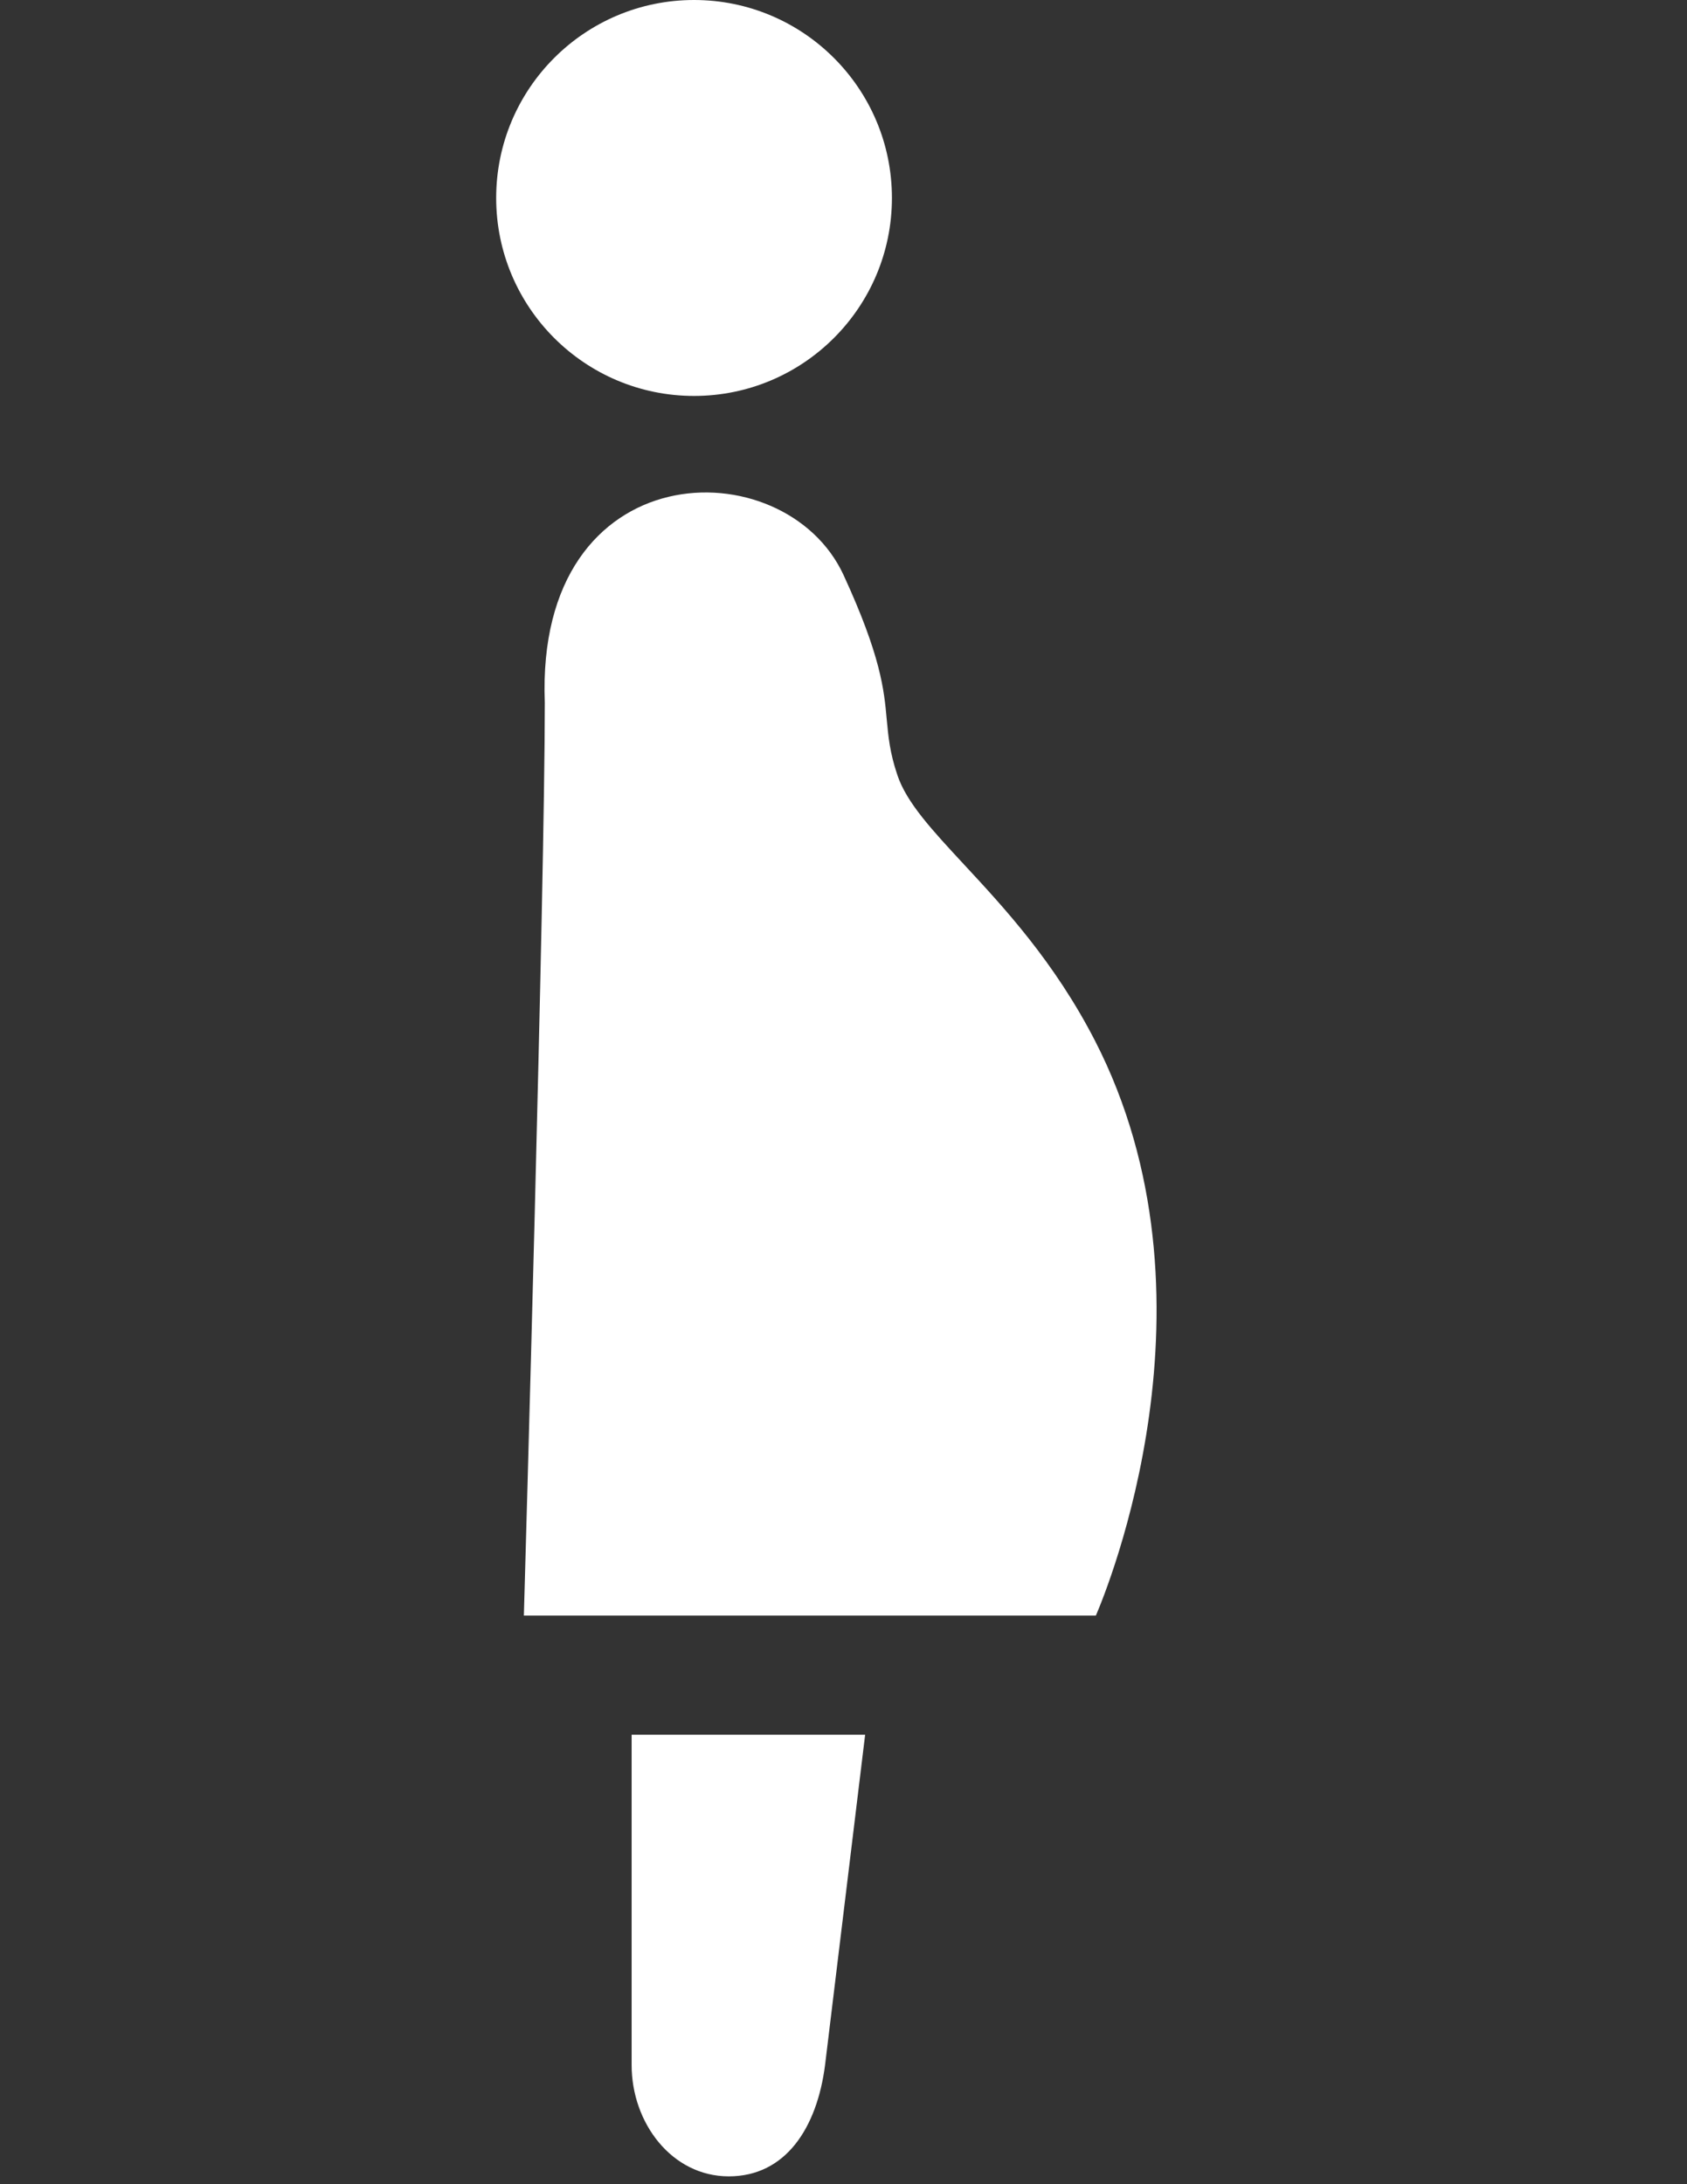
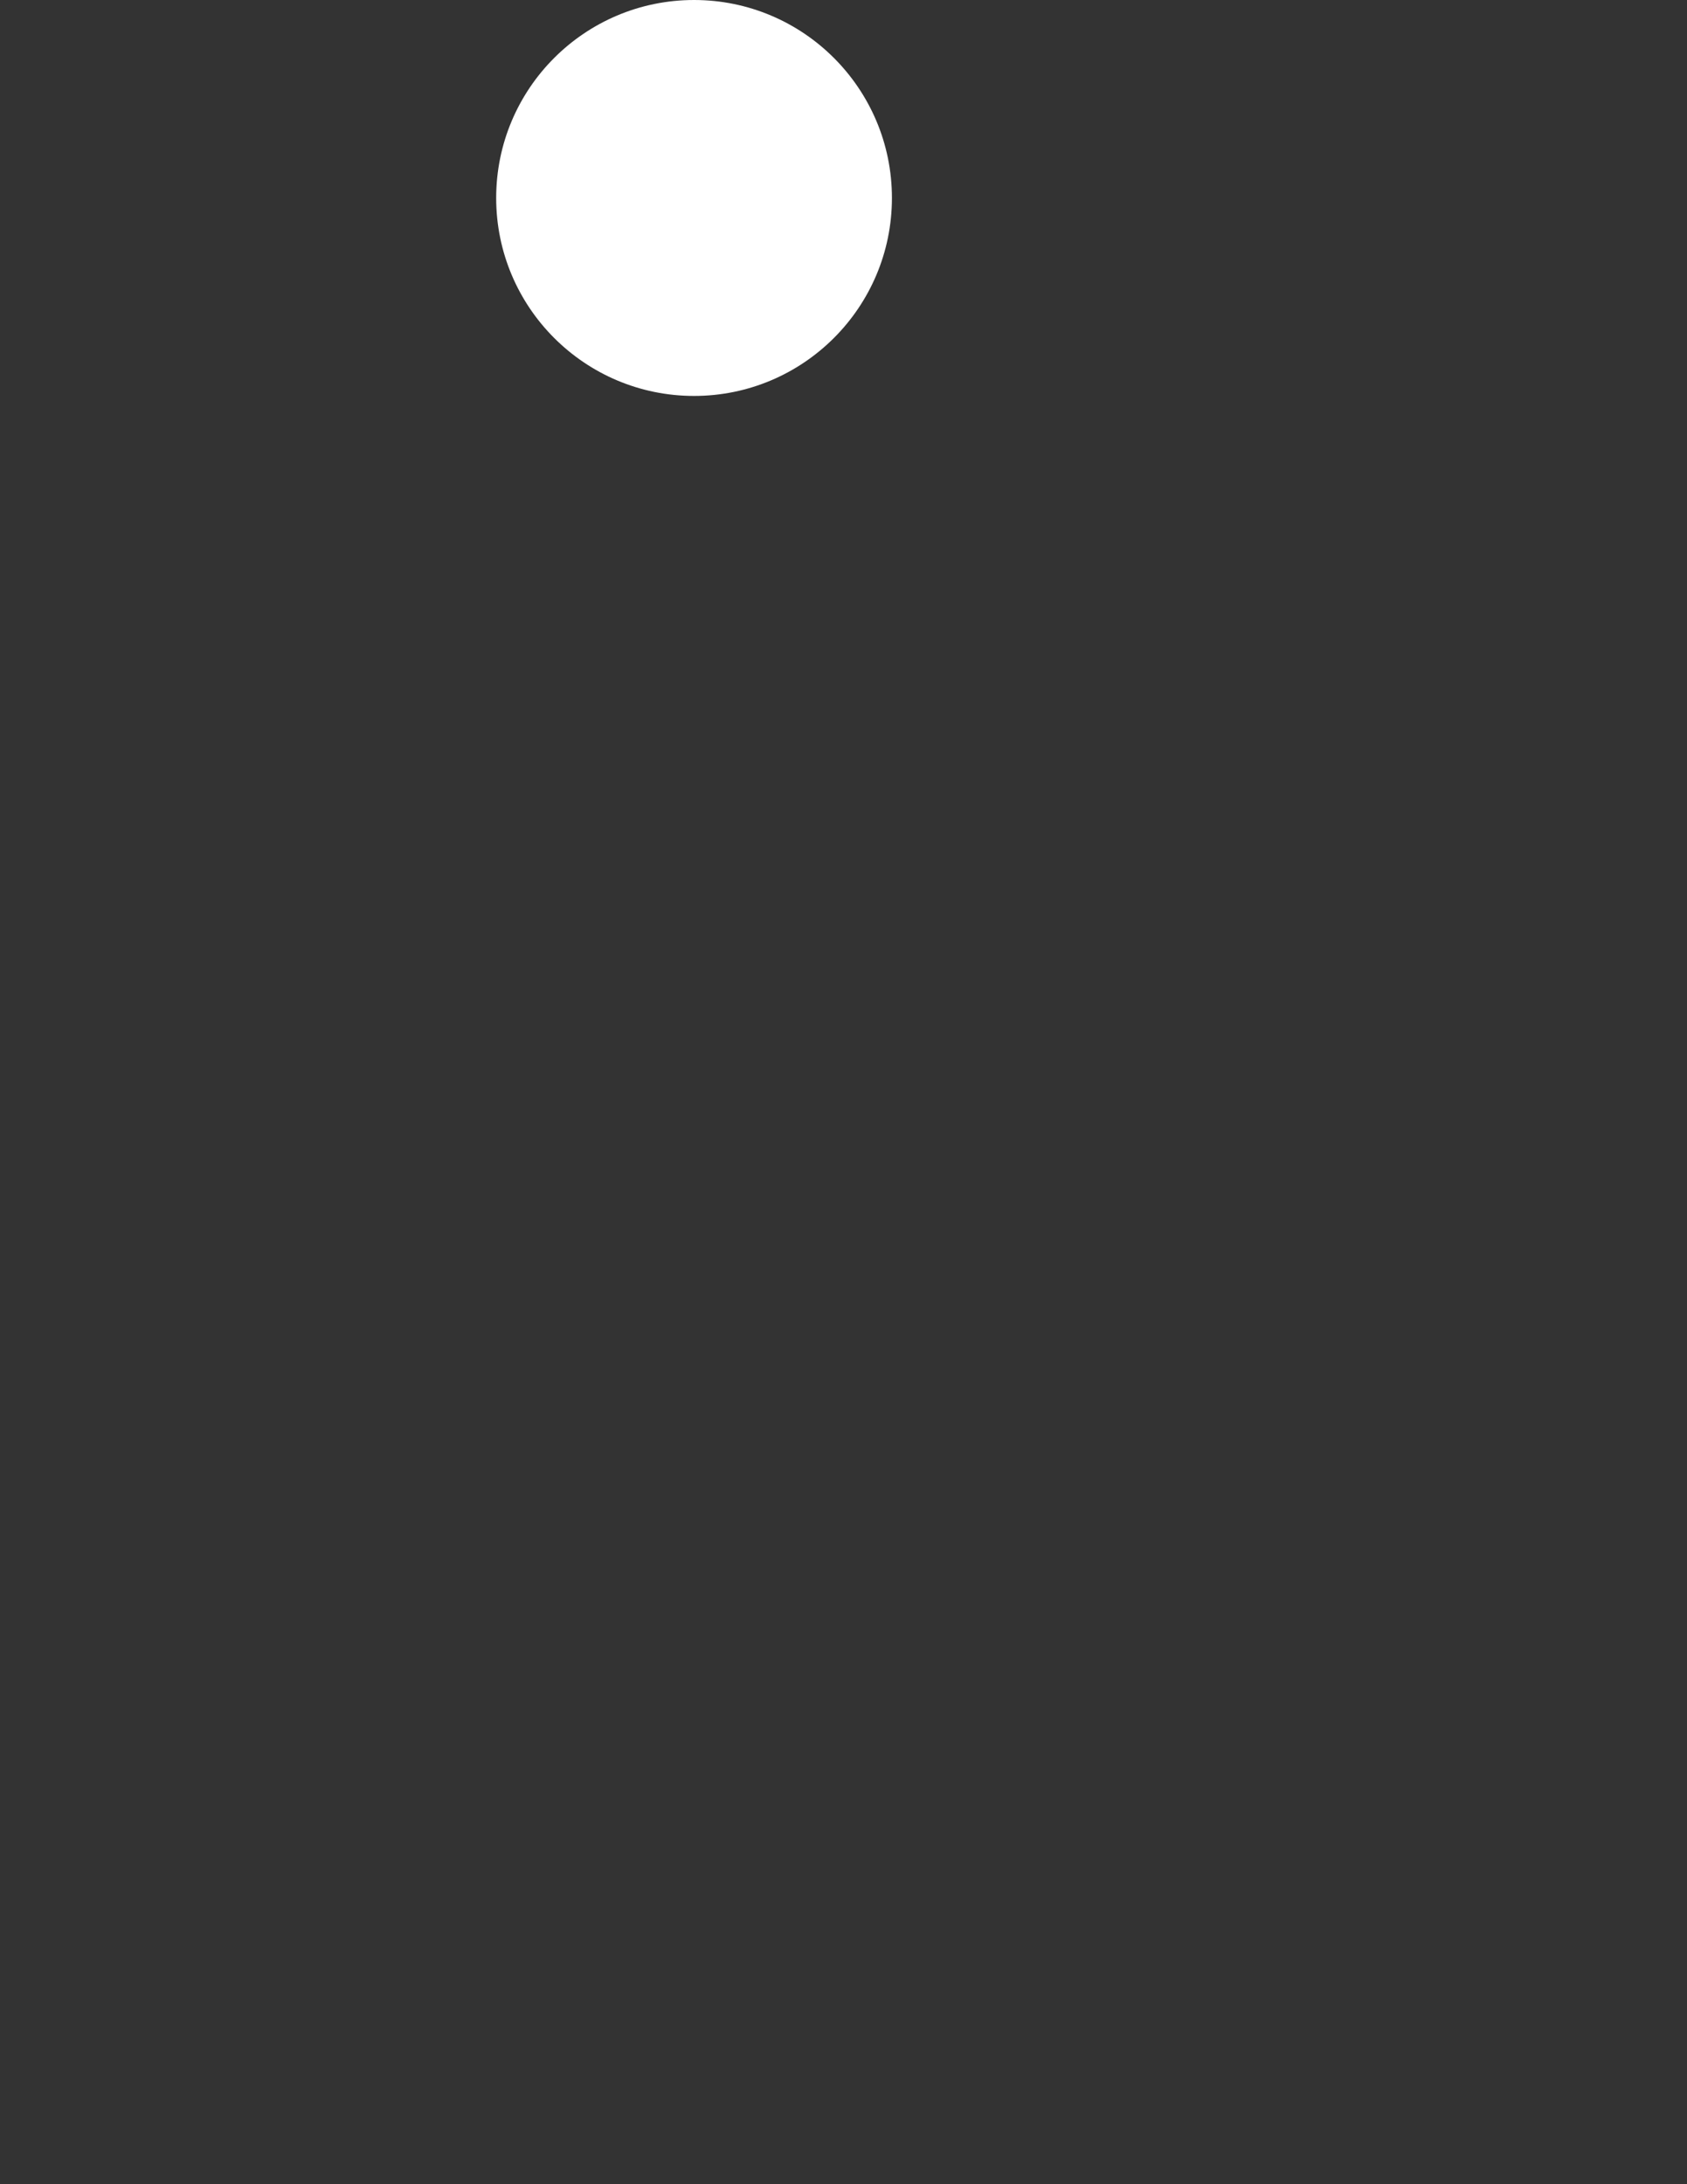
<svg xmlns="http://www.w3.org/2000/svg" width="17" height="22" viewBox="0 0 17 22" fill="none">
  <rect x="0" y="0" width="17" height="22" fill="#333333" stroke="none" />
  <path d="M6.994 0C8.095 0 8.988 0.893 8.988 1.994C8.988 3.095 8.095 3.988 6.994 3.988C5.893 3.988 5 3.095 5 1.994C5 0.893 5.893 0 6.994 0Z" fill="white" />
-   <path fill-rule="evenodd" clip-rule="evenodd" d="M8.718 17.473L8.314 20.801C8.233 21.43 7.919 21.921 7.344 21.921C6.768 21.921 6.365 21.381 6.365 20.801V17.473H8.718ZM11.043 16.273C11.152 16.02 12.369 13.078 11.034 10.482C10.625 9.688 10.119 9.143 9.714 8.707C9.393 8.361 9.136 8.085 9.043 7.807C8.966 7.579 8.952 7.42 8.936 7.25C8.909 6.95 8.878 6.612 8.501 5.793C7.909 4.508 5.392 4.546 5.49 7.078C5.49 8.928 5.29 15.878 5.279 16.273H11.043Z" fill="white" />
</svg>